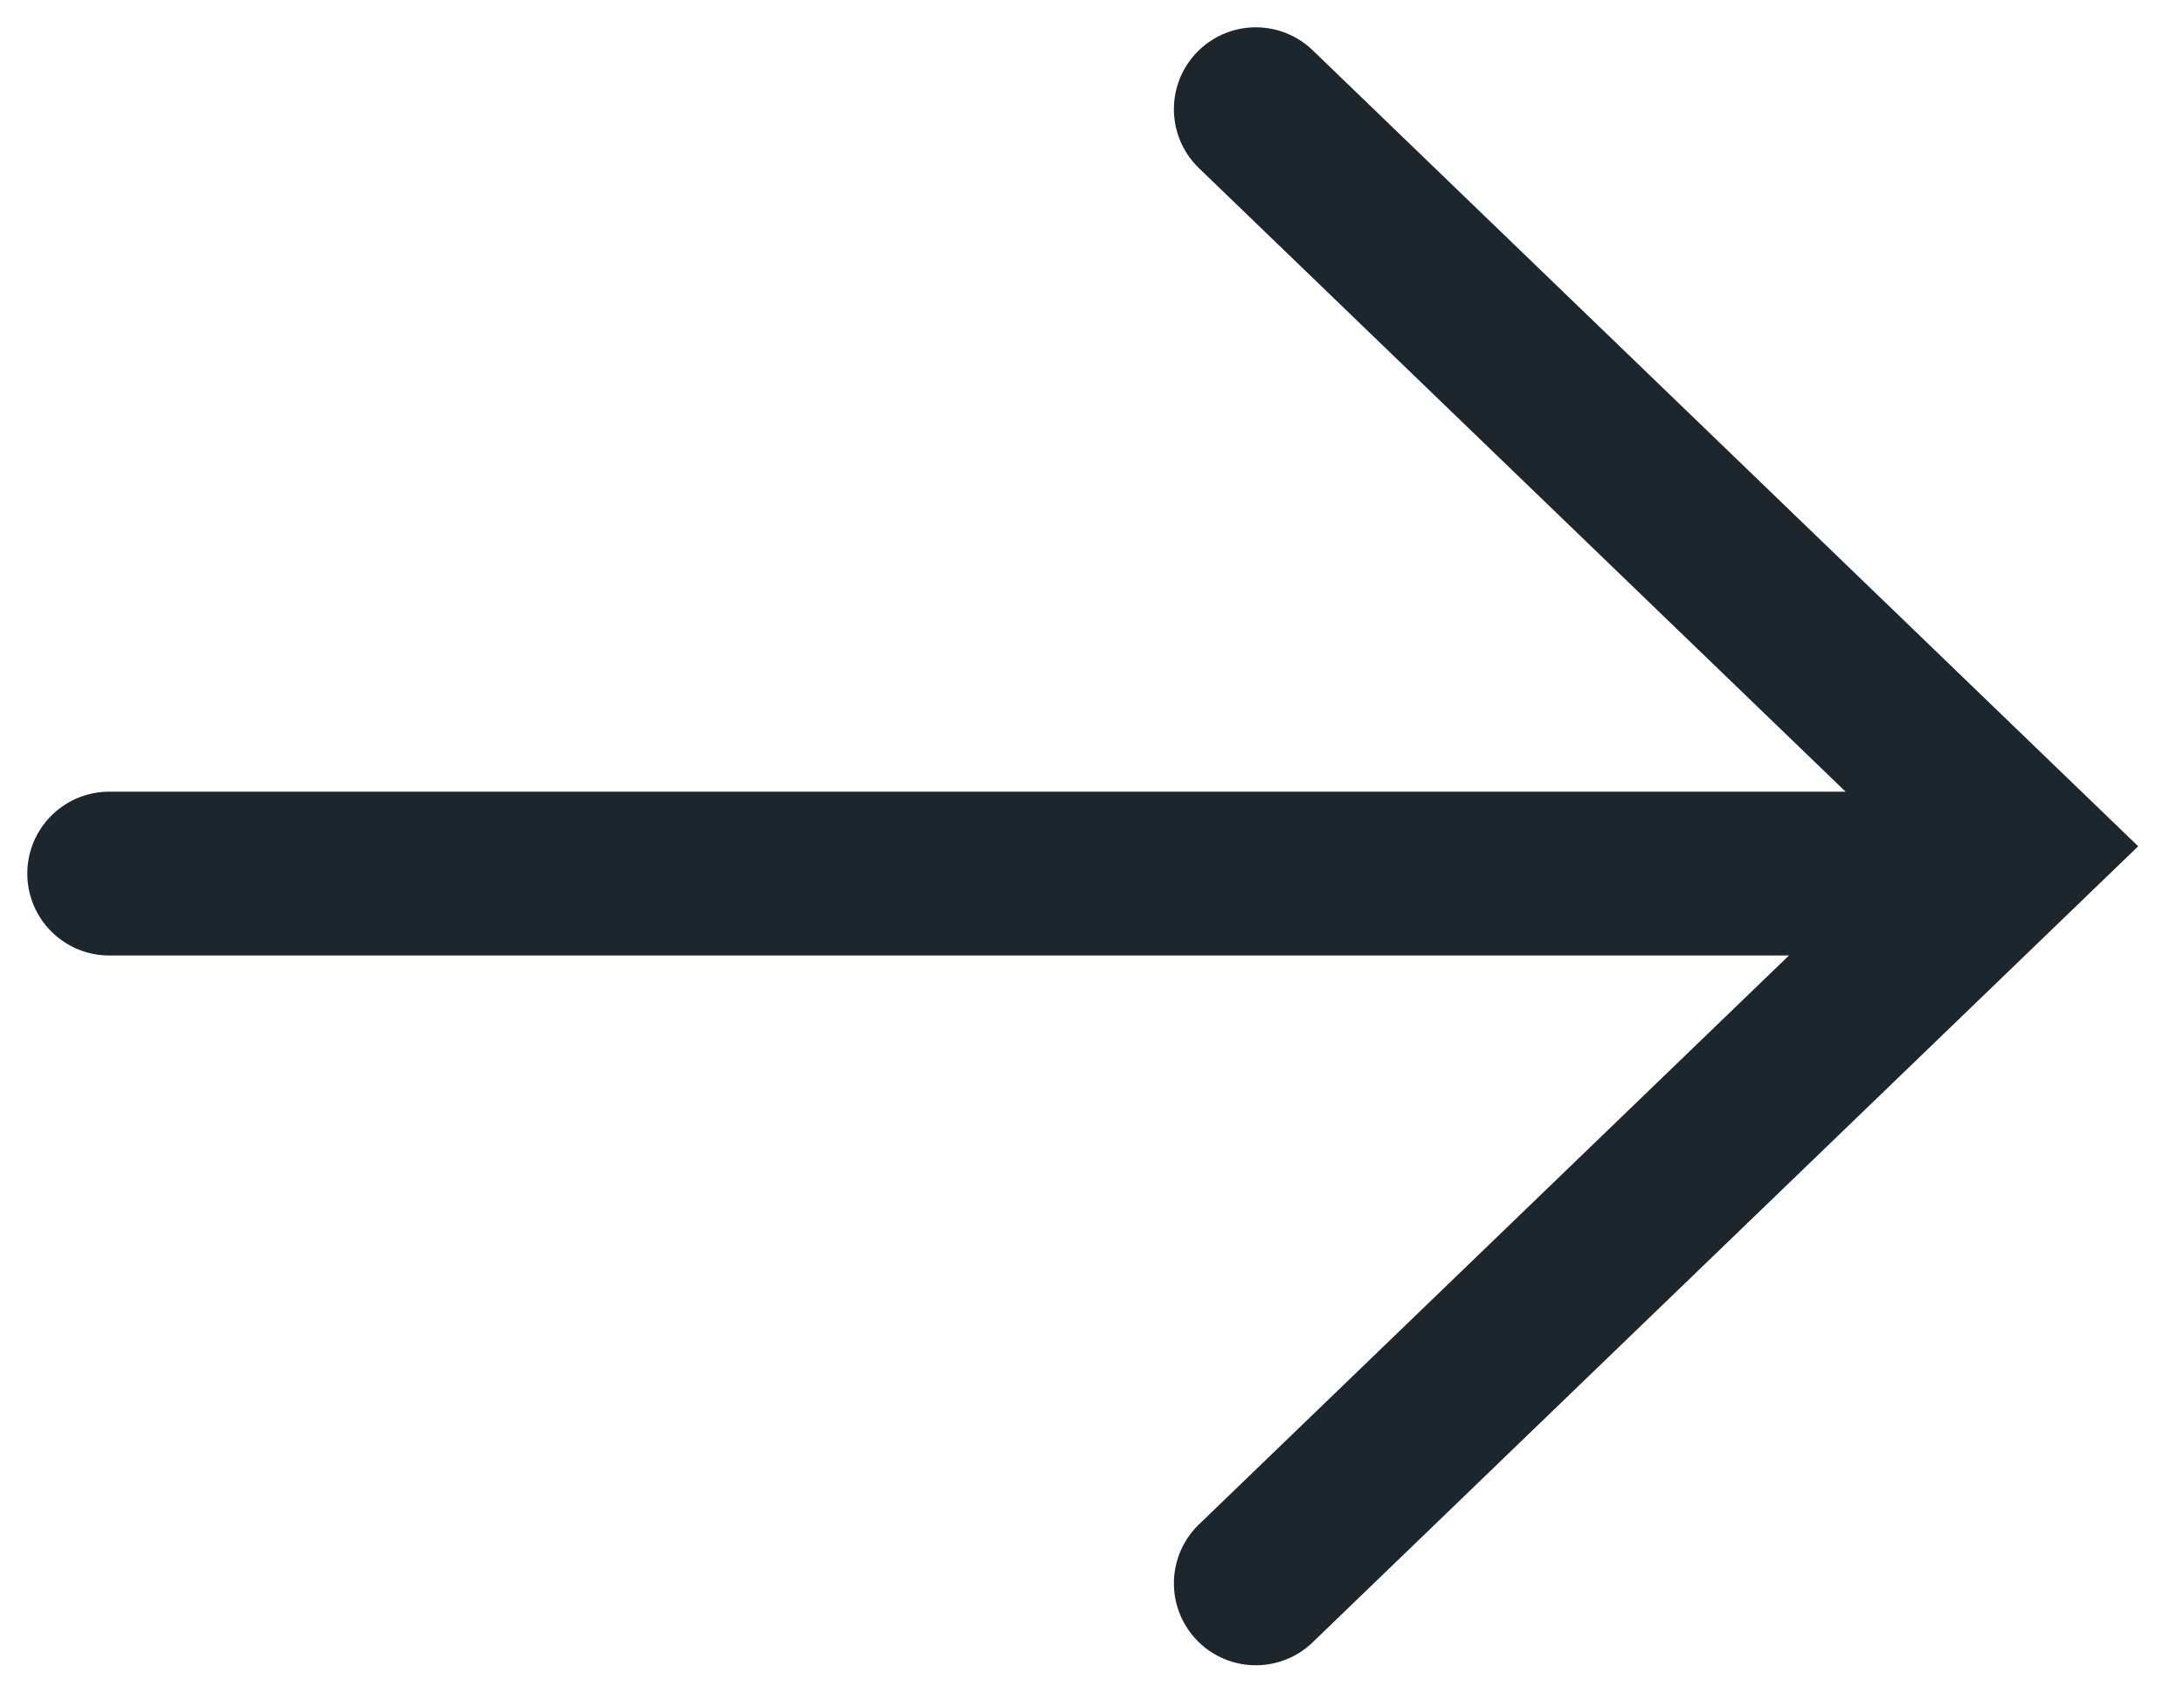
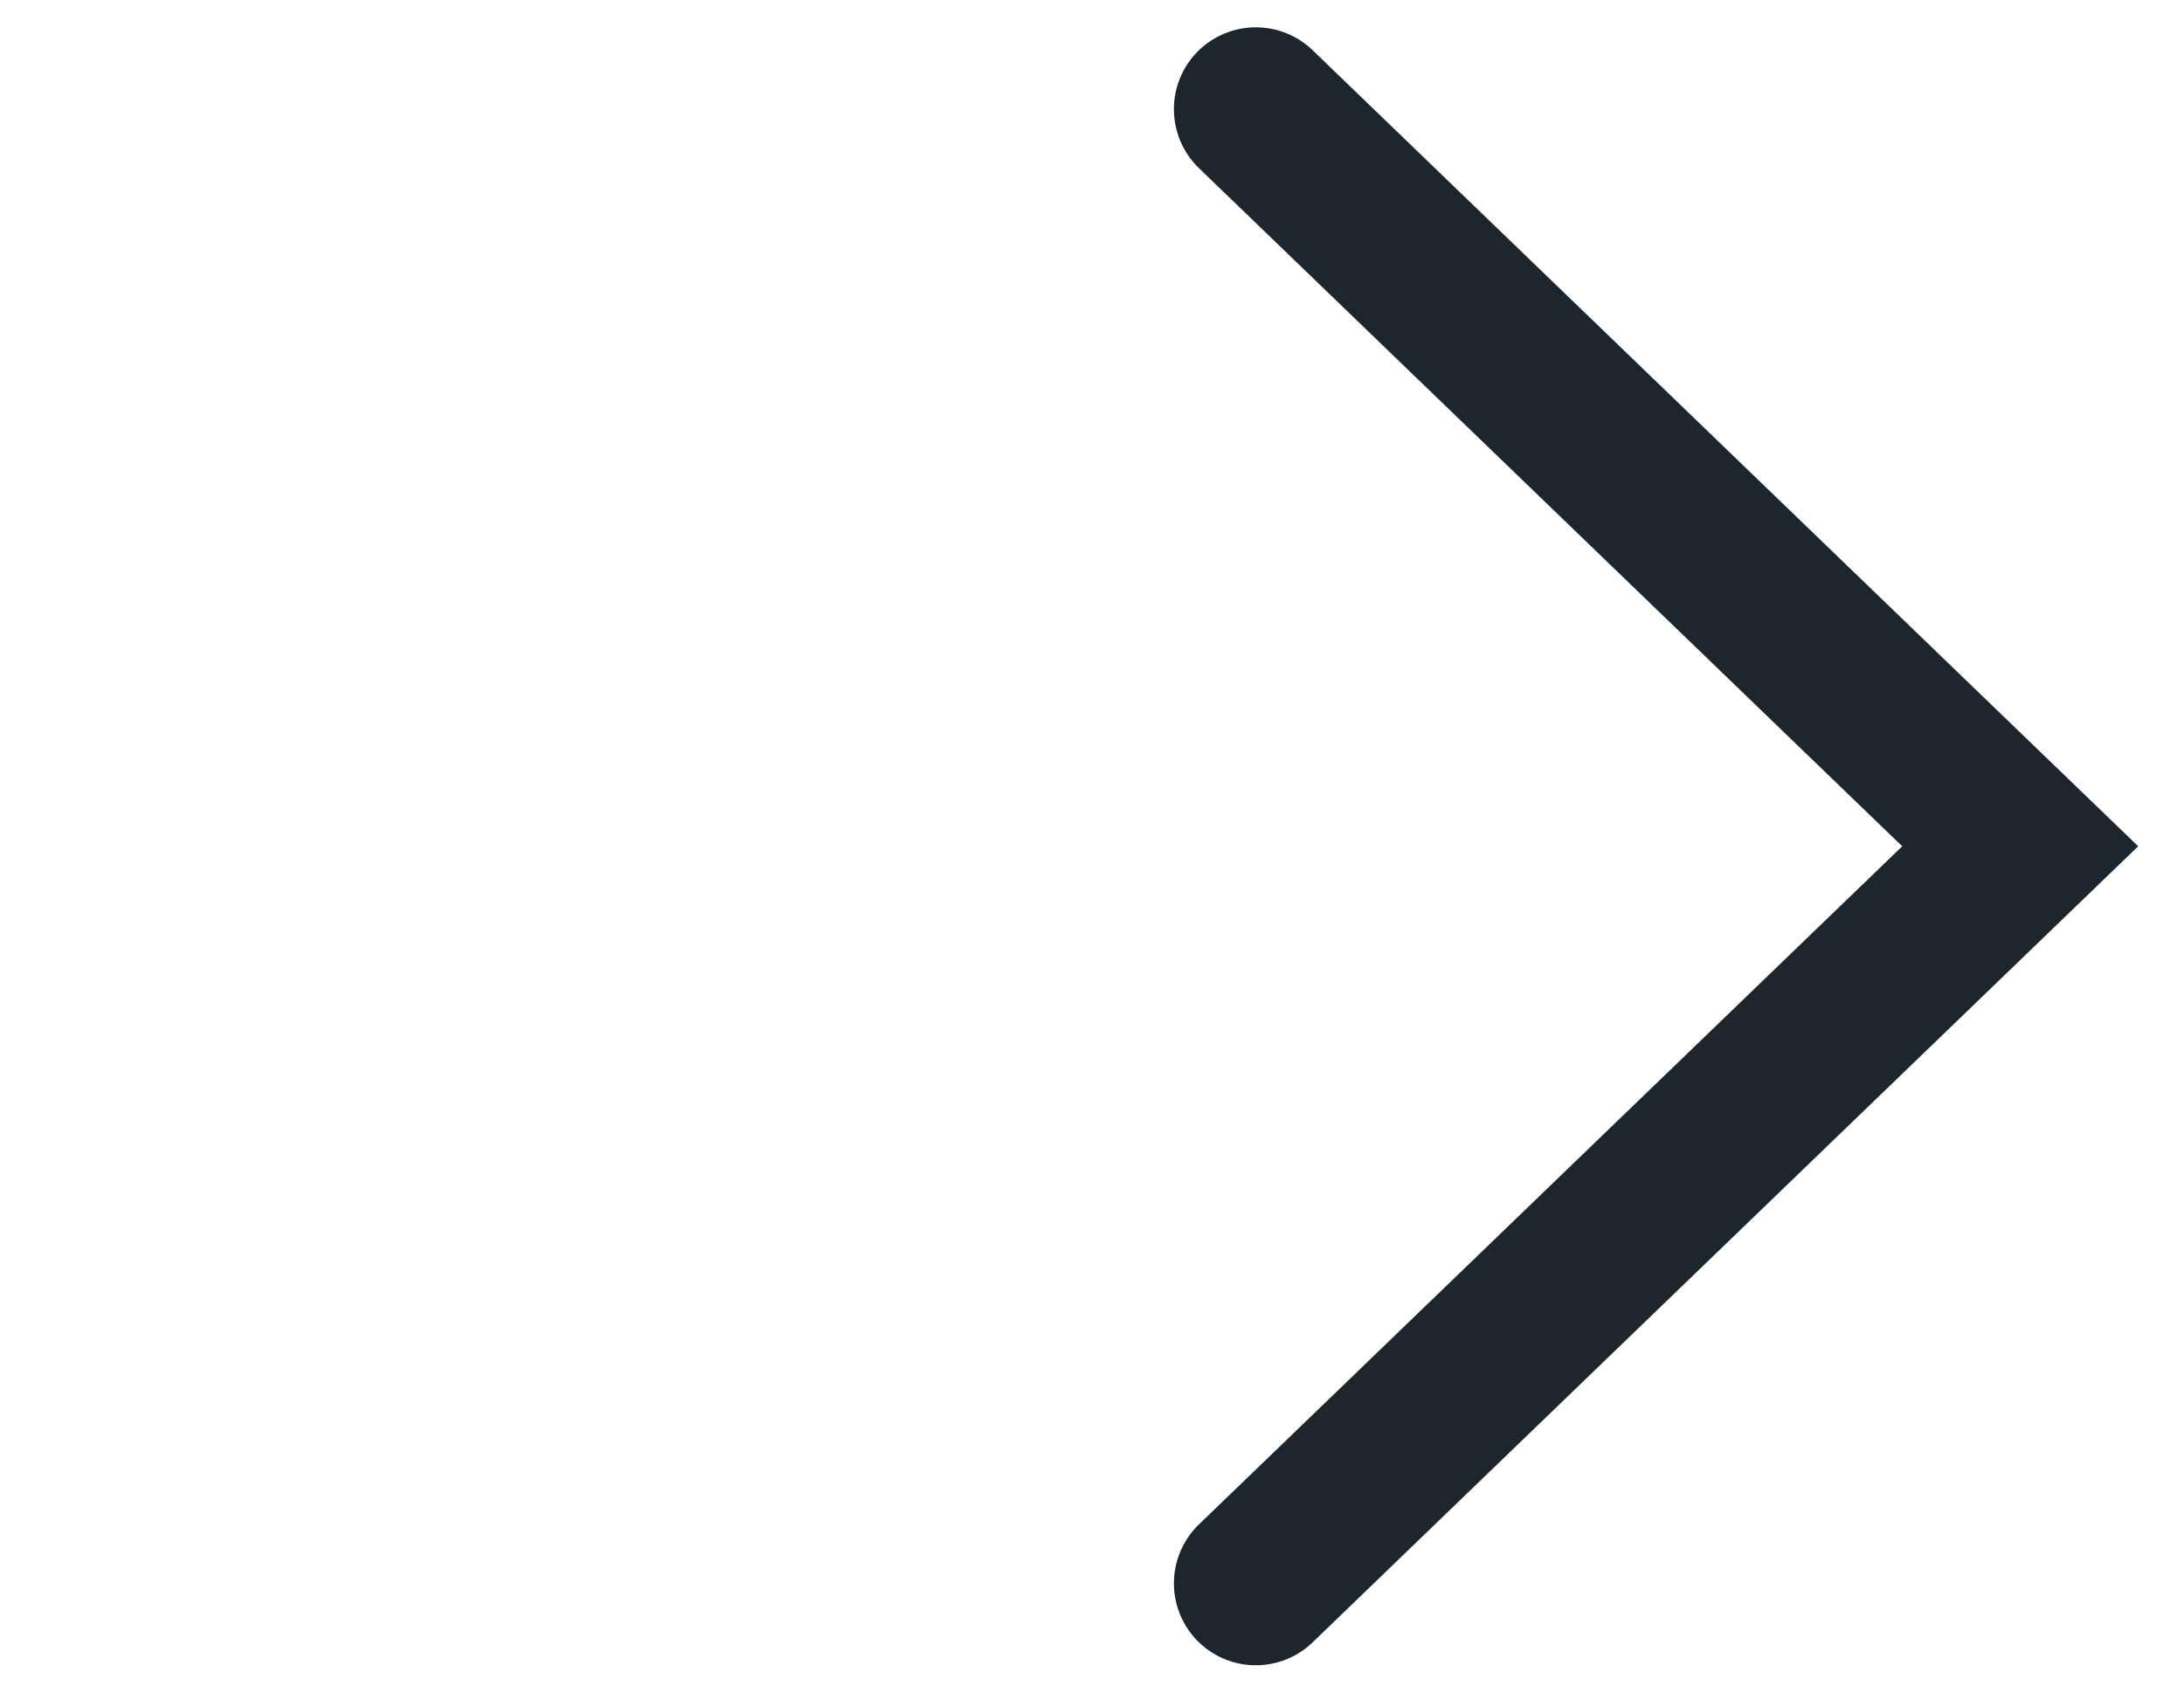
<svg xmlns="http://www.w3.org/2000/svg" width="40" height="31" viewBox="0 0 40 31" fill="none">
  <path d="M23 2L37 15.5L23 29" stroke="#1D252D" stroke-width="3" stroke-linecap="round" />
-   <path d="M35 16L2 16" stroke="#1D252D" stroke-width="3" stroke-linecap="round" />
</svg>